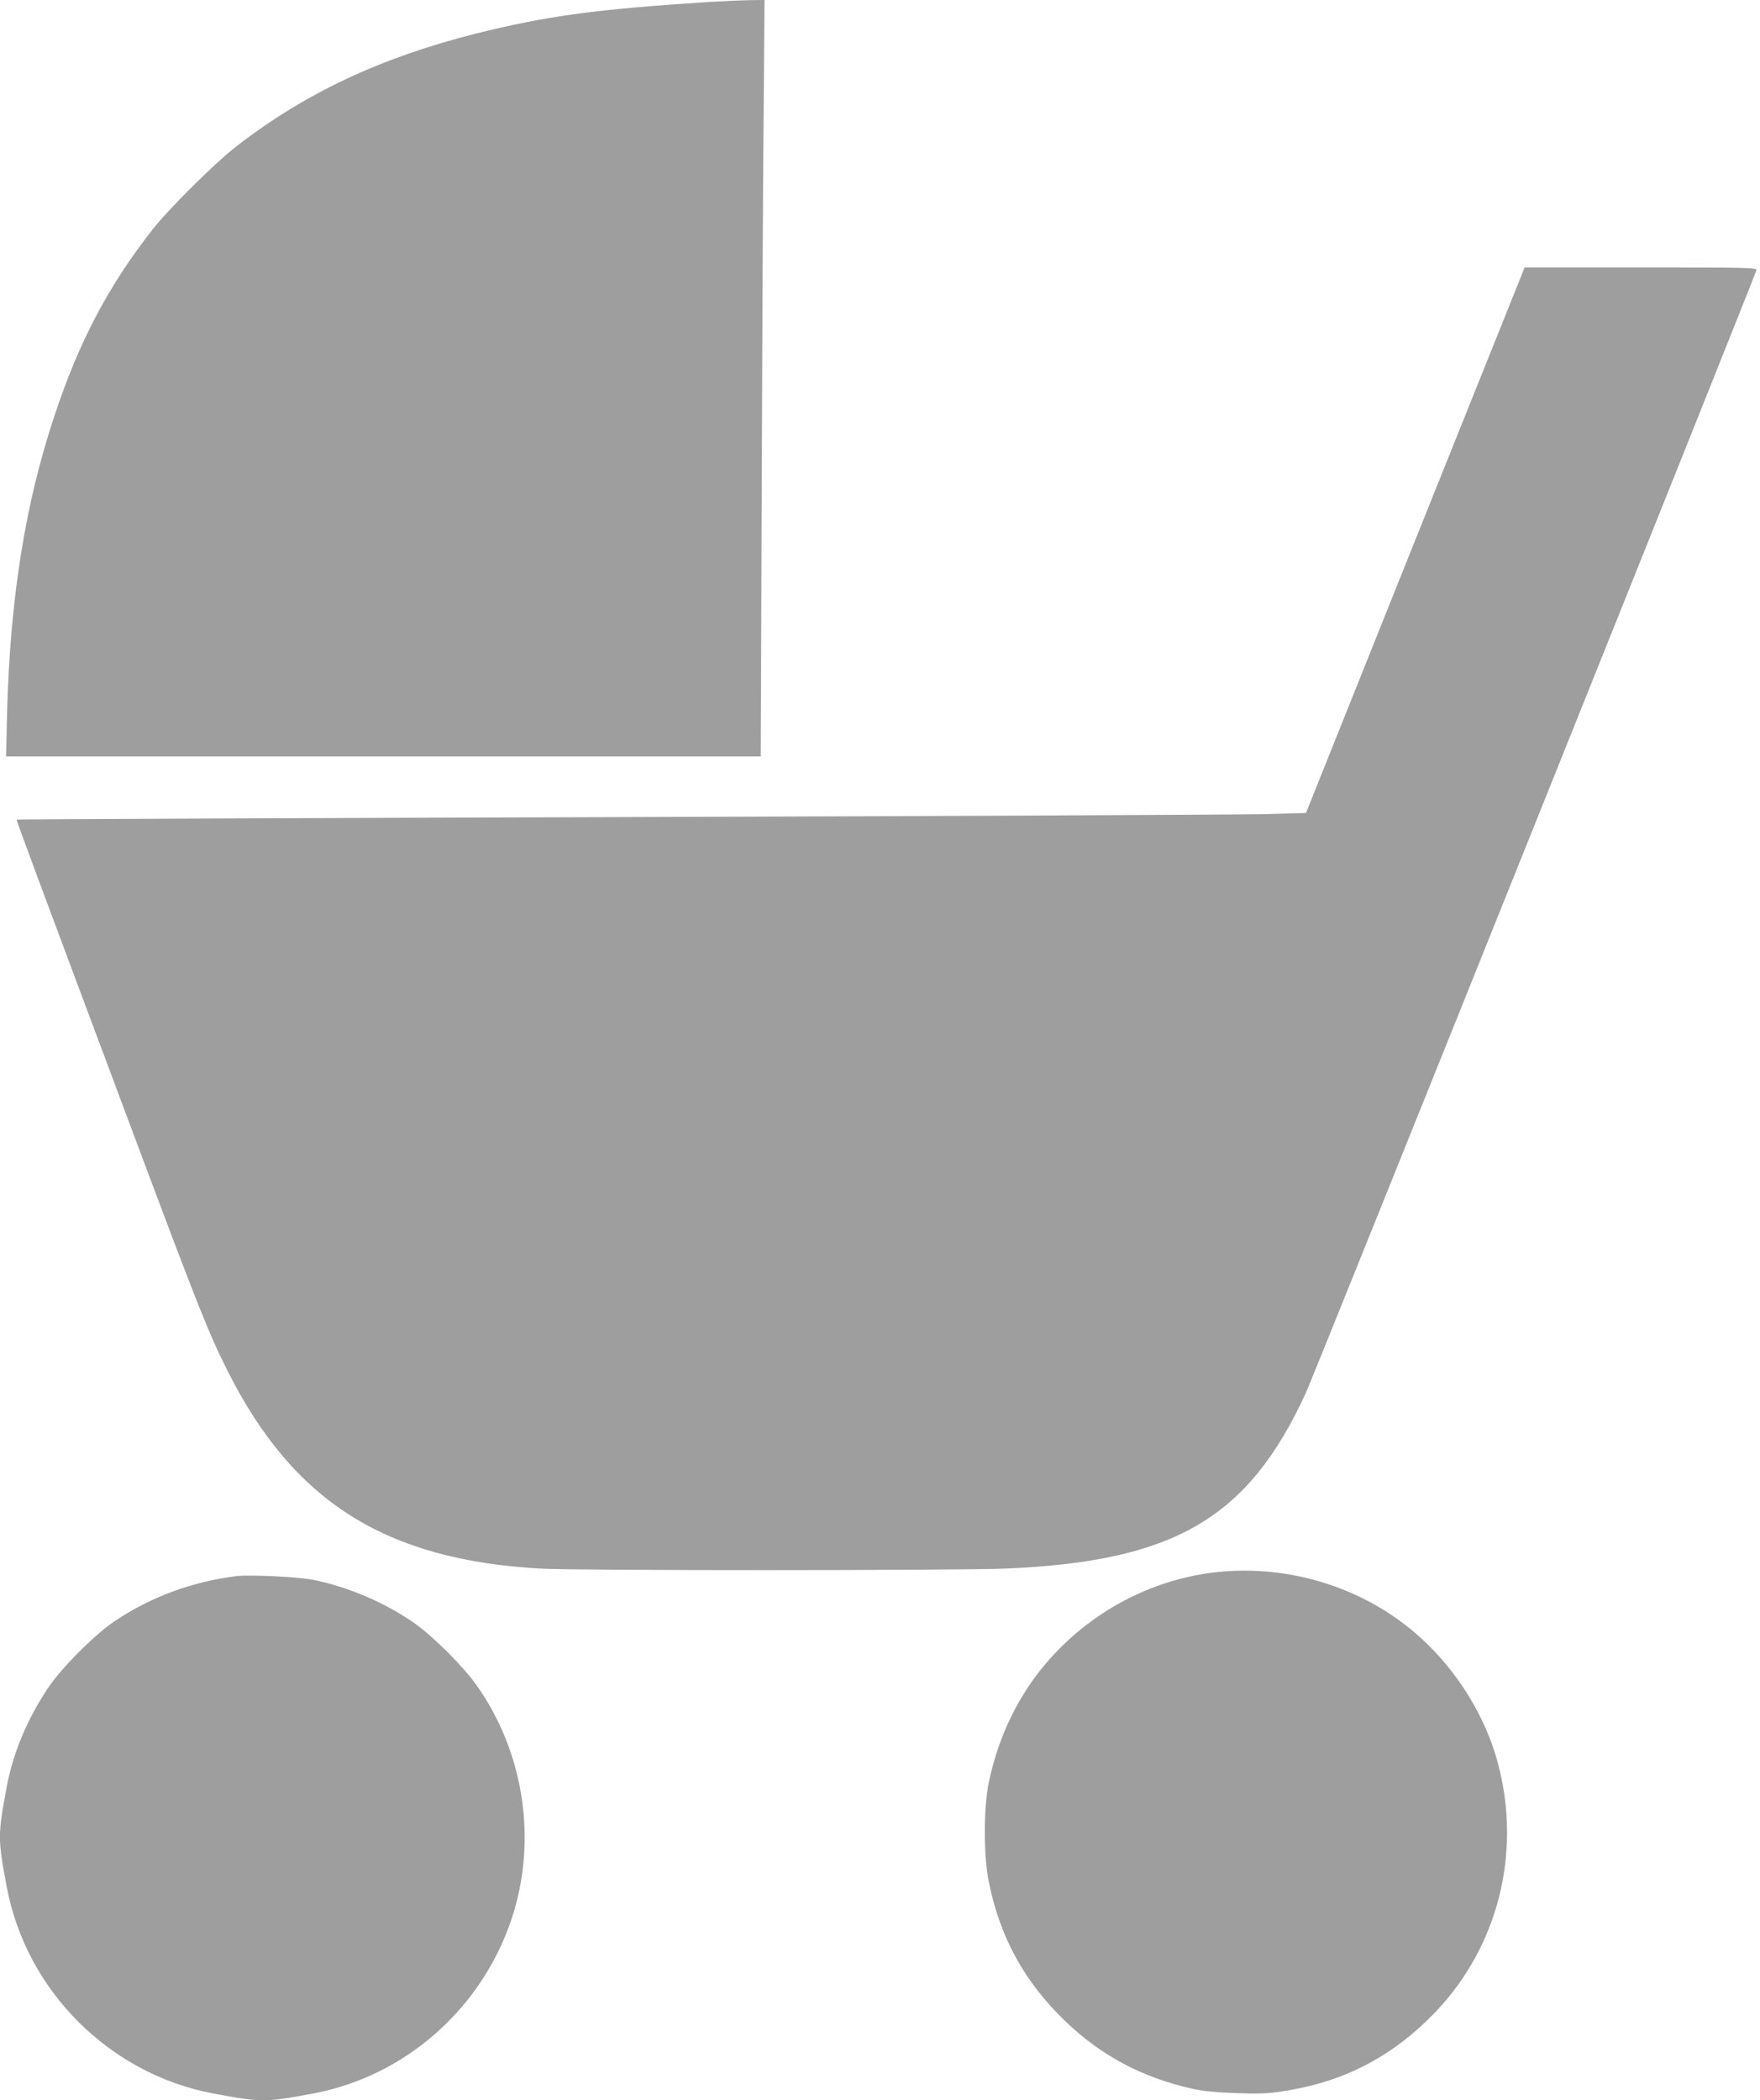
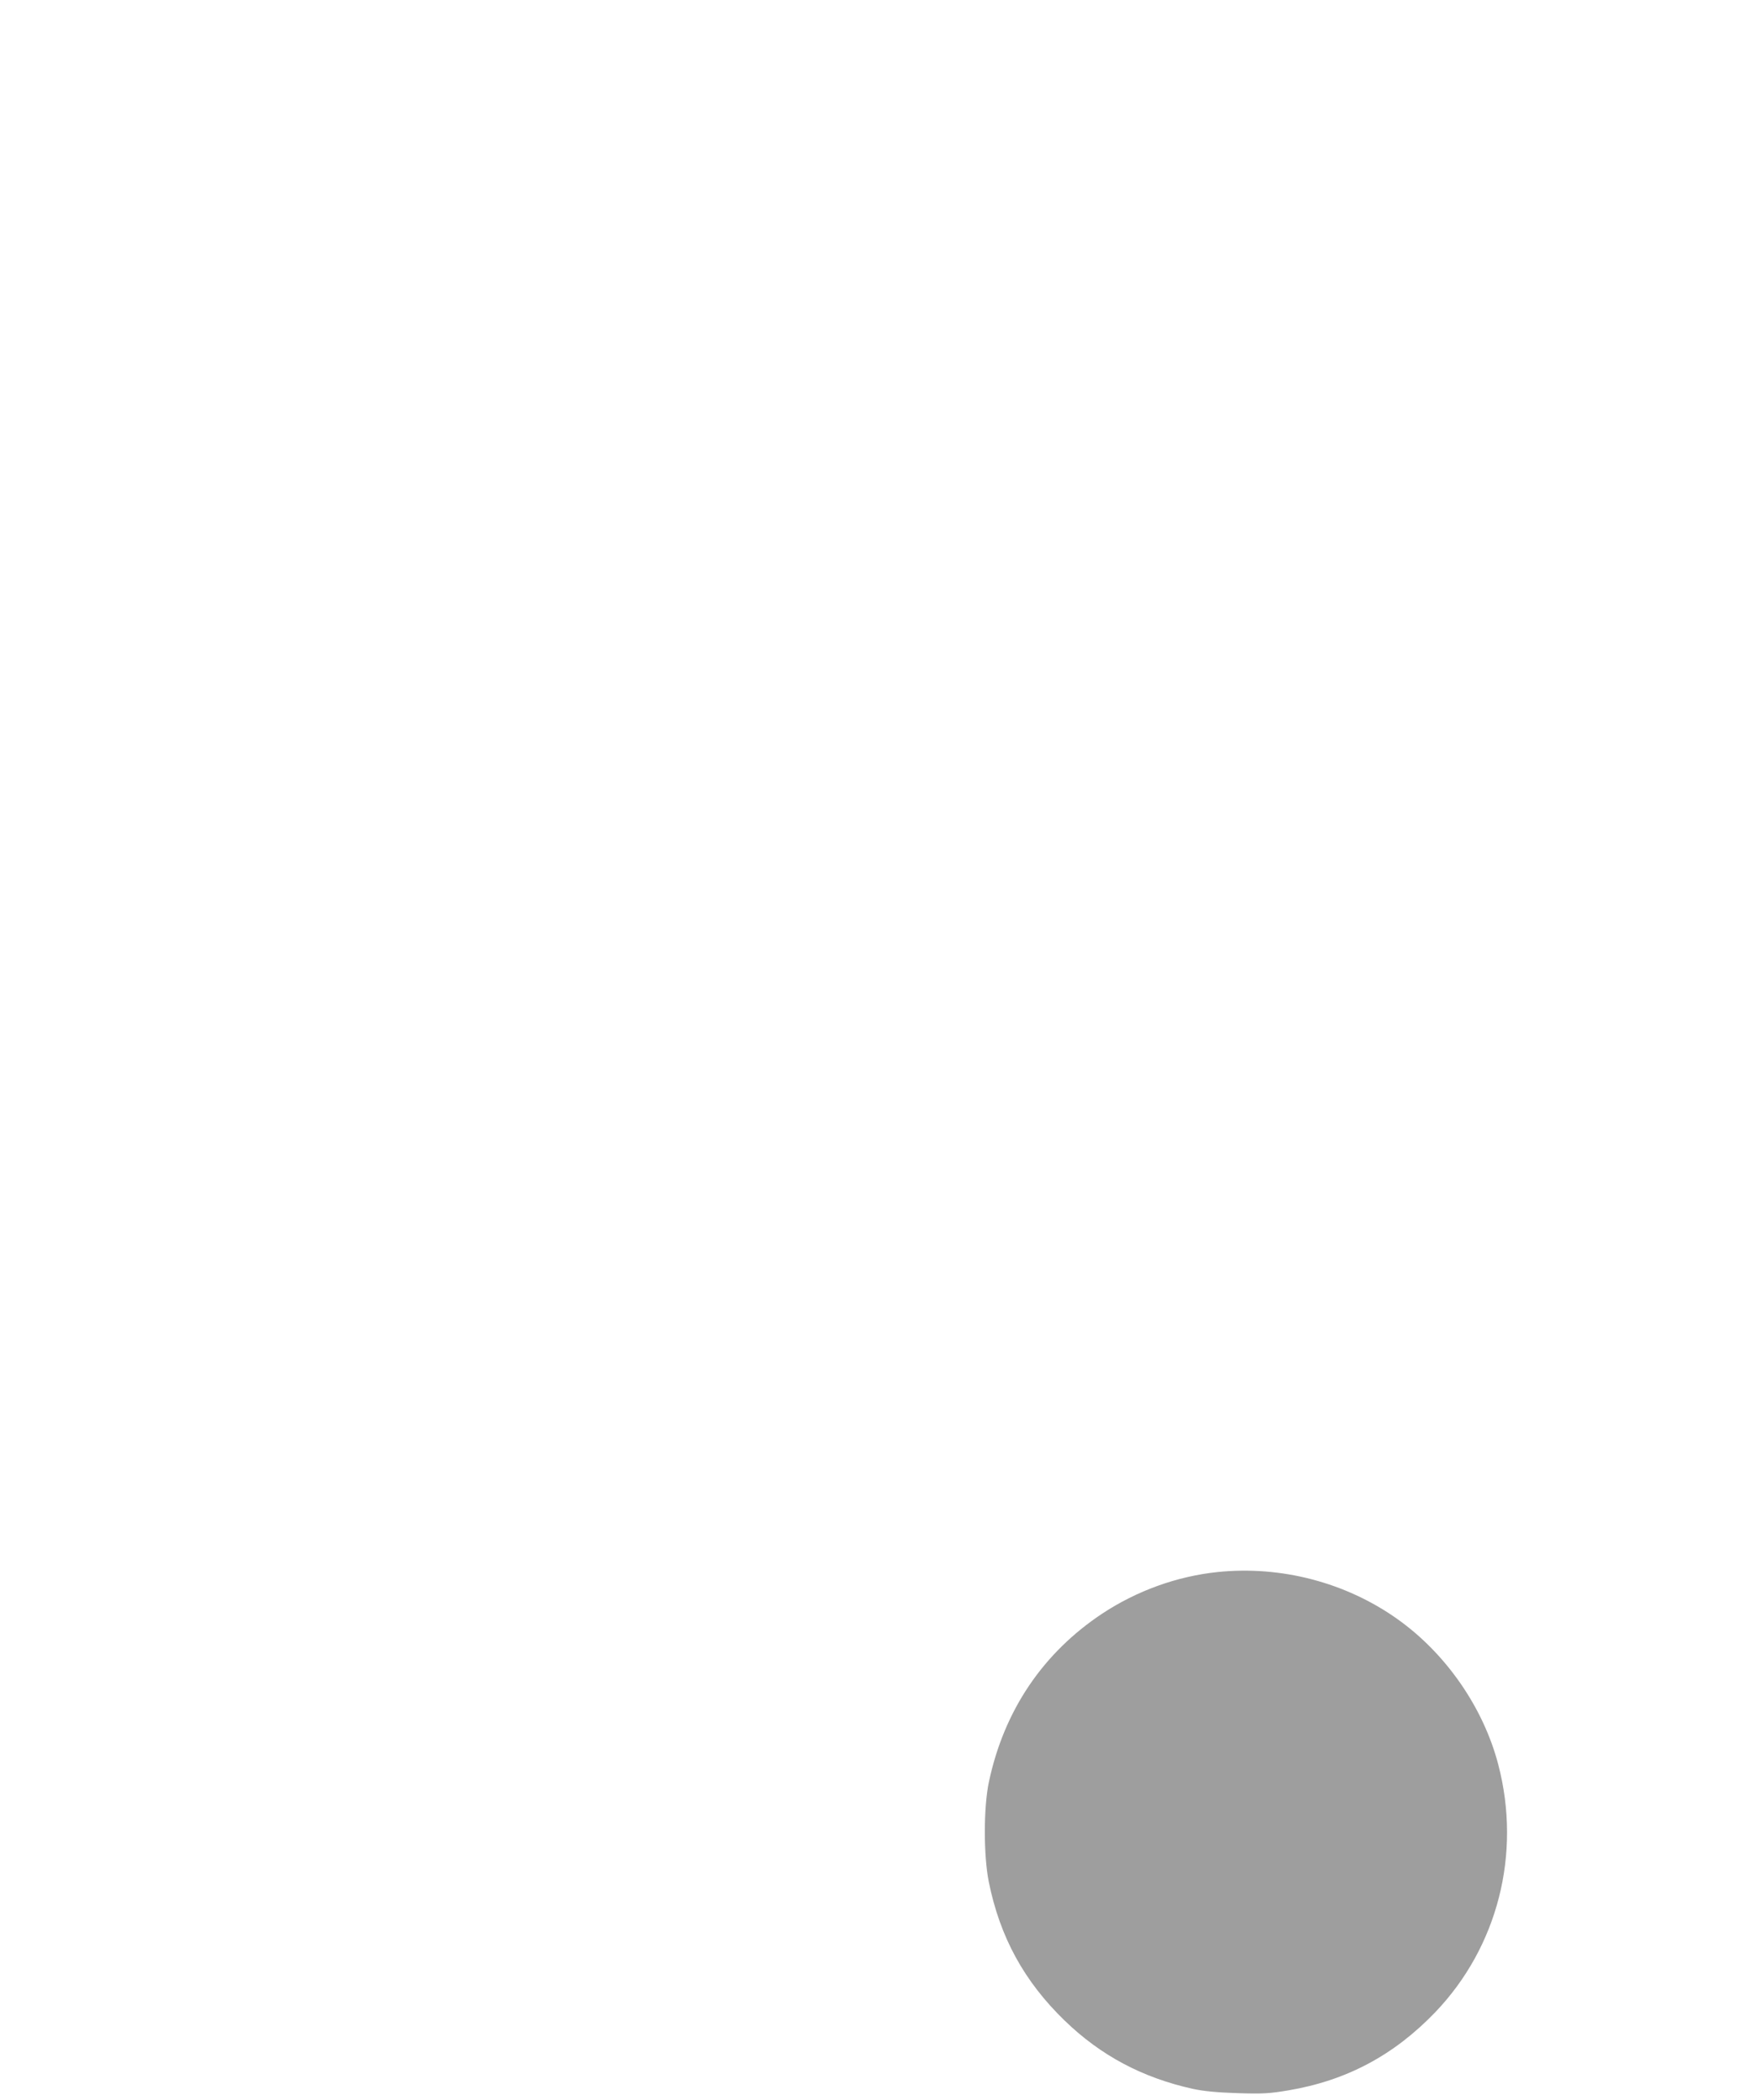
<svg xmlns="http://www.w3.org/2000/svg" version="1.0" width="1073pt" height="1280pt" viewBox="0 0 1073 1280" preserveAspectRatio="xMidYMid meet">
  <g transform="translate(0,1280) scale(0.1,-0.1)" fill="#9e9e9e" stroke="none">
-     <path d="M4340 12789 c-707 -45 -1003 -85 -1440 -194 -578 -146 -1039 -362 -1455 -684 -134 -103 -414 -381 -516 -511 -269 -343 -448 -683 -599 -1140 -177 -533 -269 -1112 -287 -1812 l-6 -258 2300 0 2301 0 6 1648 c3 906 8 1943 12 2305 l5 657 -93 -1 c-51 -1 -154 -6 -228 -10z" />
-     <path d="M8628 9508 l-666 -1663 -269 -7 c-147 -3 -1915 -12 -3928 -18 -2013 -6 -3661 -13 -3663 -15 -4 -3 88 -249 698 -1880 409 -1093 473 -1253 586 -1477 401 -800 963 -1155 1909 -1208 227 -13 2525 -12 2833 0 1032 43 1481 305 1833 1070 55 121 2732 6789 2747 6843 4 16 -34 17 -705 17 l-708 0 -667 -1662z" />
    <path d="M7423 3219 c-248 -26 -491 -114 -701 -252 -363 -240 -601 -592 -693 -1027 -33 -155 -33 -447 -1 -608 68 -338 216 -608 463 -847 220 -213 474 -348 782 -416 65 -14 145 -22 272 -26 156 -5 197 -2 310 17 355 60 643 214 895 476 381 398 526 965 385 1507 -90 348 -319 679 -615 889 -315 224 -711 327 -1097 287z" />
-     <path d="M1440 3194 c-272 -34 -526 -129 -745 -277 -123 -84 -323 -285 -404 -407 -126 -190 -211 -392 -250 -600 -55 -295 -55 -315 0 -610 119 -633 626 -1140 1259 -1259 295 -55 315 -55 610 0 560 105 1027 517 1209 1064 158 476 78 1010 -212 1422 -79 113 -267 301 -380 380 -175 123 -402 221 -615 264 -95 19 -388 33 -472 23z" />
  </g>
</svg>